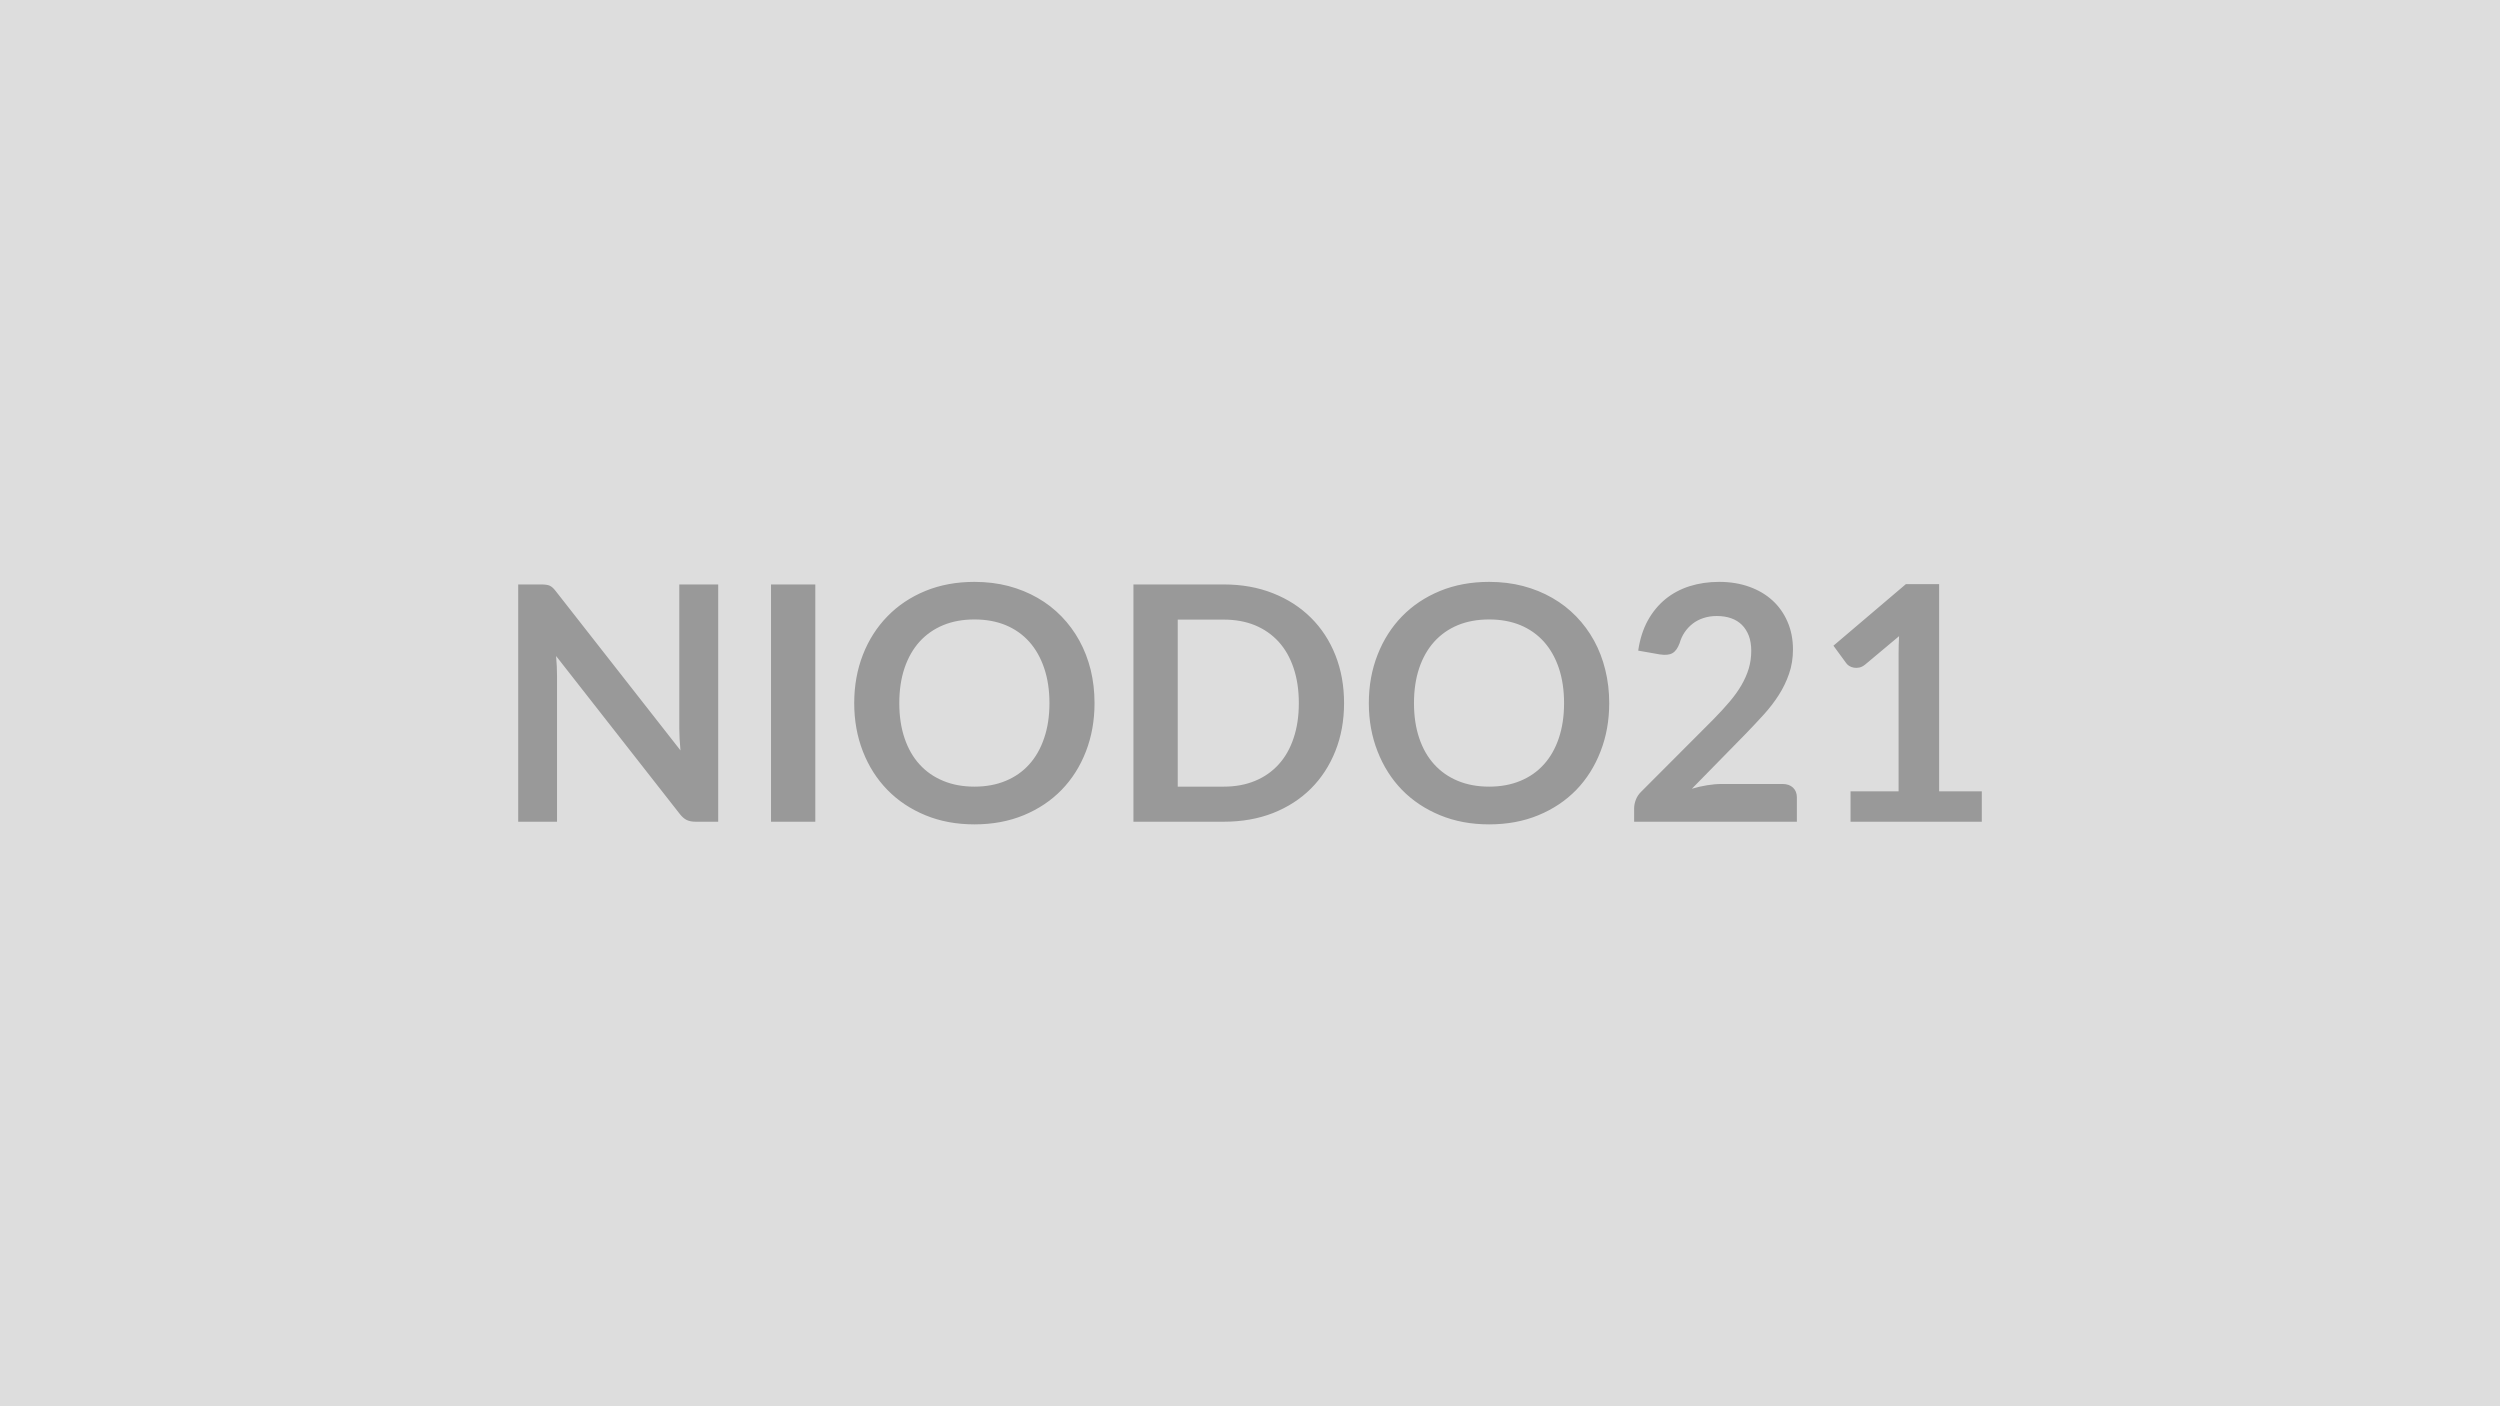
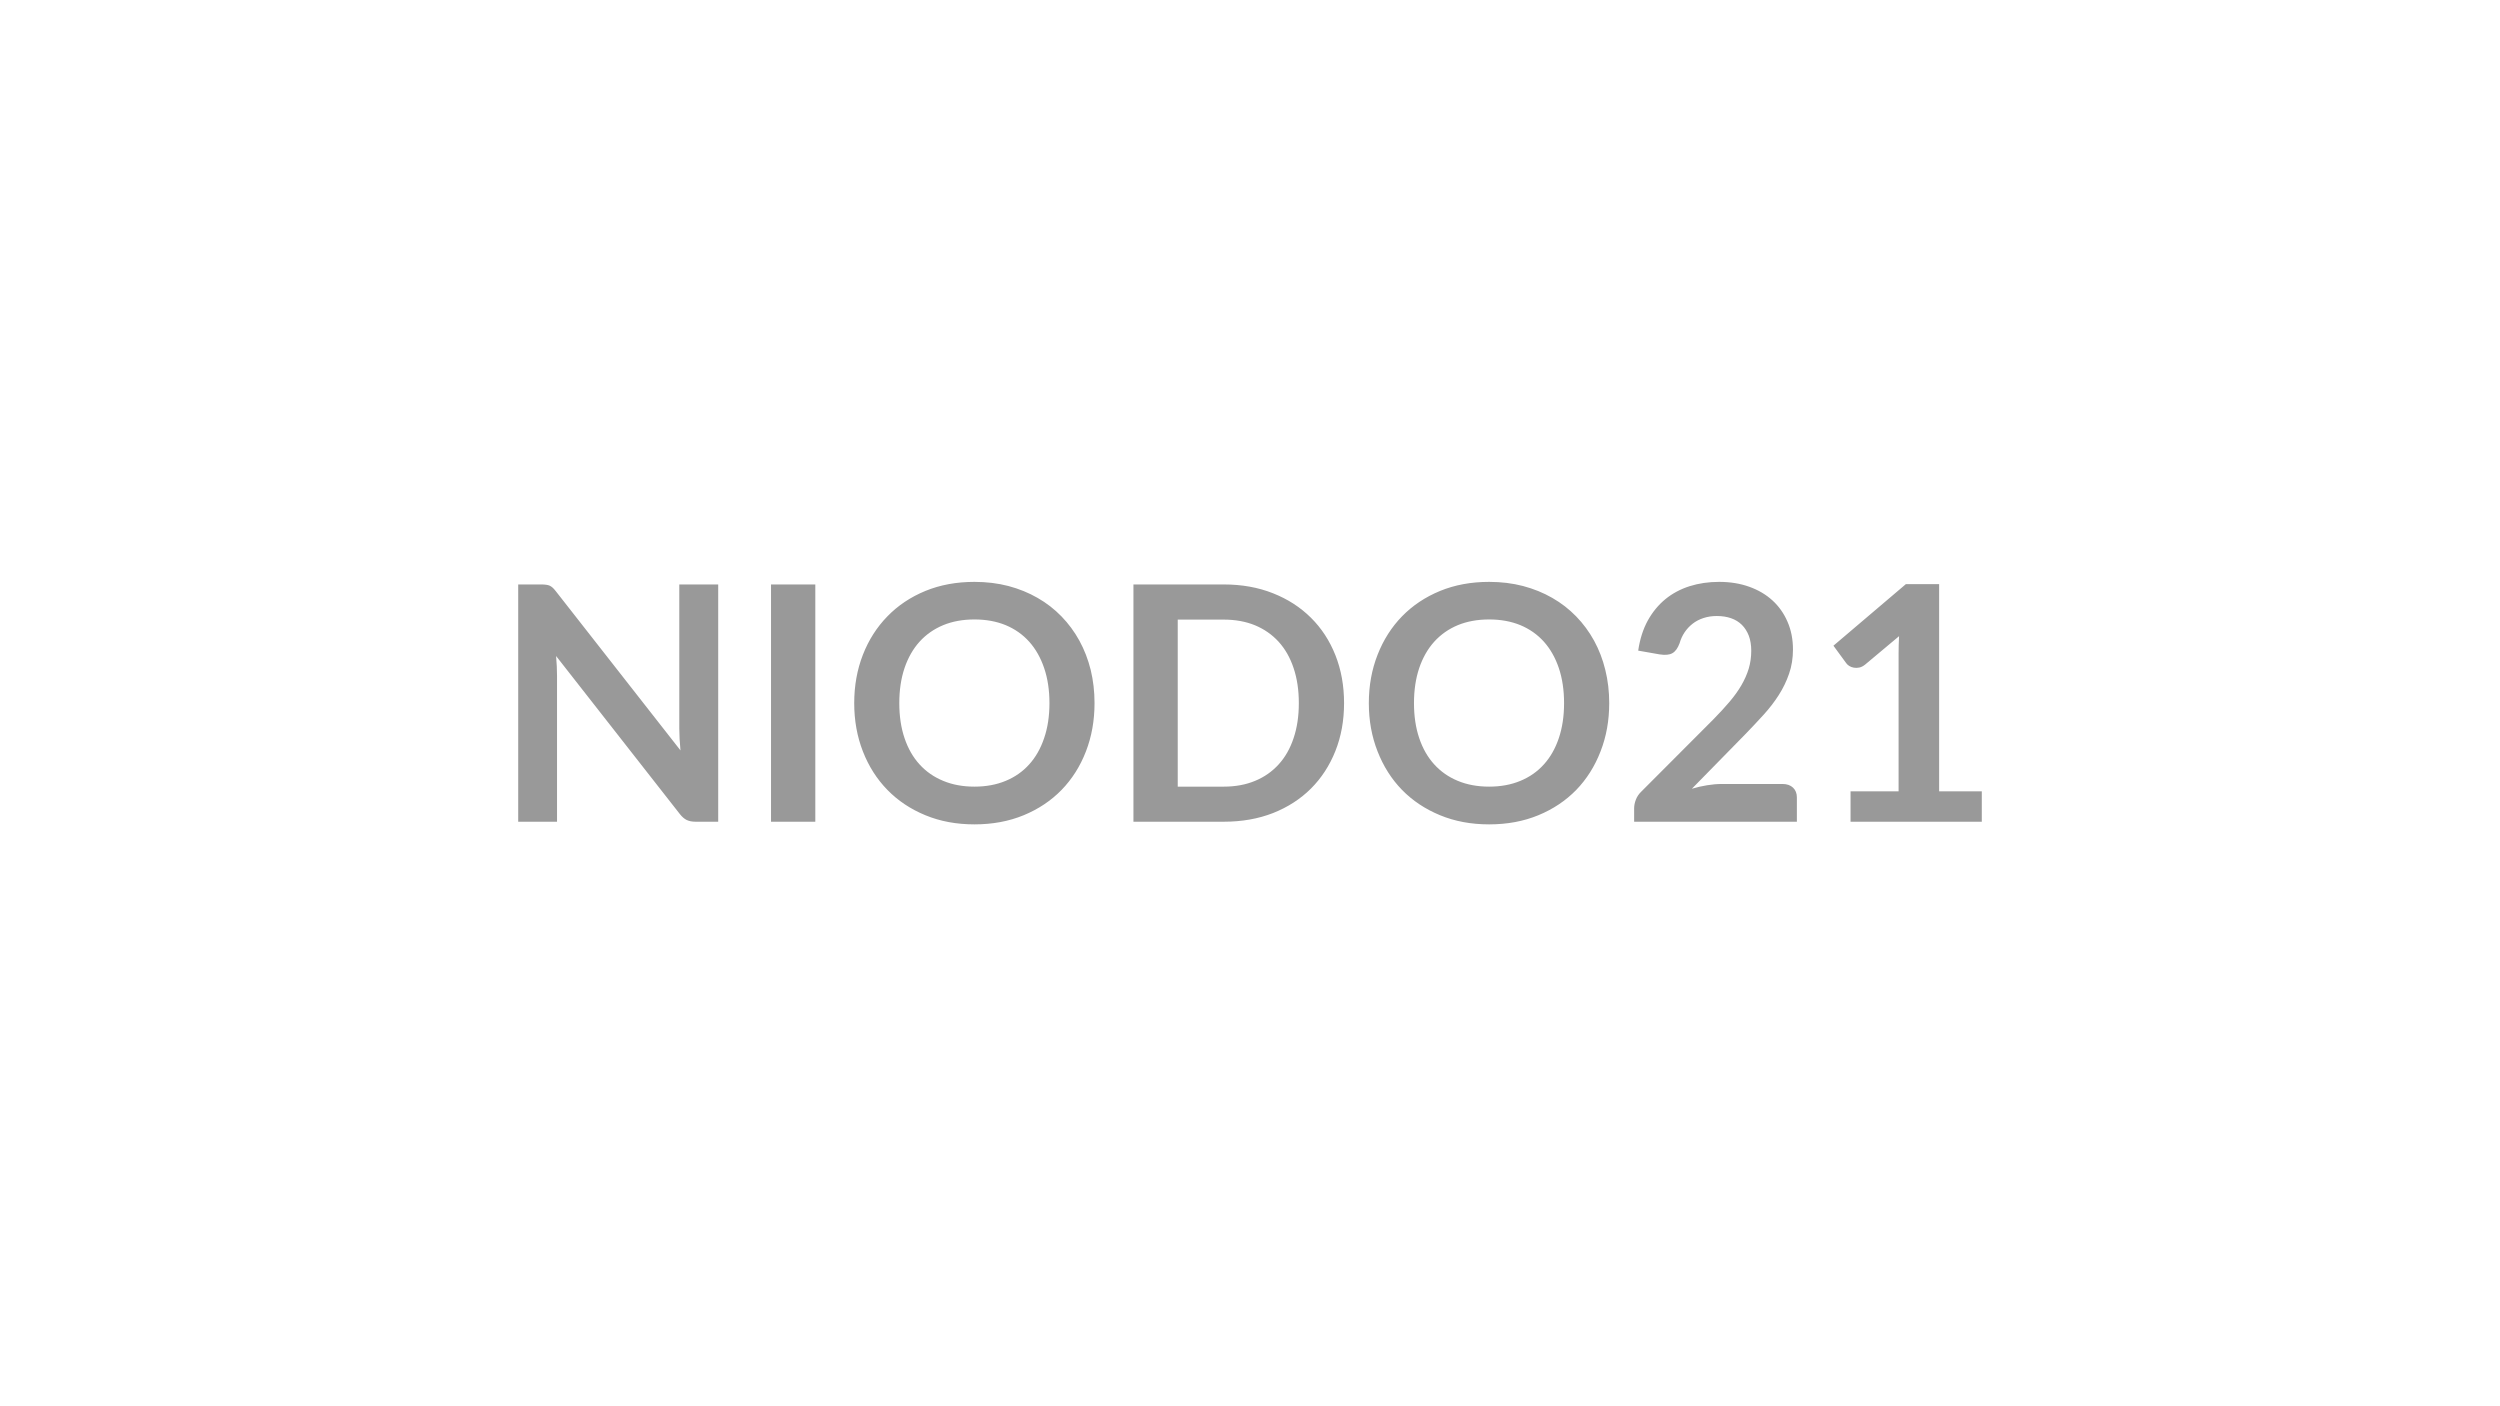
<svg xmlns="http://www.w3.org/2000/svg" width="320" height="180" viewBox="0 0 320 180">
-   <rect width="100%" height="100%" fill="#DDDDDD" />
  <path fill="#999999" d="M86.95 74.81h4.98v30.37h-2.9q-.67 0-1.13-.22-.45-.22-.87-.75L71.18 83.97q.12 1.39.12 2.56v18.65h-4.97V74.81h2.96q.36 0 .62.04.26.03.46.12.2.1.39.27.19.18.42.48L87.1 96.05q-.07-.74-.11-1.45-.04-.72-.04-1.33zm17.41 0v30.37h-5.67V74.81zM140.1 90q0 3.34-1.1 6.18-1.1 2.85-3.12 4.93-2.02 2.07-4.85 3.24-2.84 1.17-6.3 1.17-3.45 0-6.28-1.17-2.84-1.17-4.86-3.24-2.03-2.08-3.14-4.93-1.11-2.84-1.11-6.18t1.11-6.19q1.11-2.84 3.14-4.92 2.02-2.08 4.86-3.25 2.83-1.16 6.28-1.16 2.31 0 4.35.53 2.03.54 3.73 1.52 1.7.97 3.06 2.37 1.35 1.39 2.3 3.12.94 1.72 1.44 3.73.49 2.02.49 4.25m-5.77 0q0-2.5-.68-4.49-.67-1.98-1.91-3.37-1.24-1.38-3.01-2.12-1.78-.73-4-.73-2.23 0-4 .73-1.78.74-3.03 2.12-1.25 1.39-1.92 3.37-.67 1.99-.67 4.49t.67 4.48q.67 1.99 1.92 3.36 1.25 1.38 3.03 2.11 1.77.74 4 .74 2.22 0 4-.74 1.77-.73 3.01-2.11 1.24-1.37 1.91-3.36.68-1.98.68-4.48m37.71 0q0 3.34-1.11 6.13t-3.13 4.81q-2.02 2.01-4.85 3.13-2.84 1.11-6.3 1.11h-11.57V74.81h11.57q3.46 0 6.3 1.13 2.83 1.12 4.85 3.13 2.02 2 3.13 4.79 1.11 2.8 1.11 6.14m-5.79 0q0-2.5-.67-4.49-.66-1.98-1.91-3.36-1.25-1.37-3.02-2.11-1.78-.73-4-.73h-5.9v21.38h5.9q2.22 0 4-.74 1.77-.73 3.02-2.11 1.25-1.37 1.91-3.36.67-1.98.67-4.48m39.73 0q0 3.34-1.11 6.18-1.1 2.85-3.11 4.93-2.02 2.07-4.85 3.24-2.84 1.17-6.3 1.17-3.45 0-6.28-1.17-2.84-1.17-4.87-3.24-2.02-2.08-3.13-4.93-1.12-2.84-1.12-6.18t1.12-6.19q1.11-2.84 3.13-4.92 2.03-2.08 4.87-3.25 2.83-1.16 6.28-1.16 2.31 0 4.34.53 2.04.54 3.74 1.52 1.7.97 3.06 2.37 1.35 1.39 2.3 3.12.94 1.72 1.43 3.73.5 2.02.5 4.25m-5.78 0q0-2.5-.67-4.49-.67-1.98-1.91-3.37-1.24-1.38-3.01-2.12-1.78-.73-4-.73-2.23 0-4.01.73-1.77.74-3.02 2.12-1.25 1.39-1.92 3.37-.67 1.99-.67 4.49t.67 4.48q.67 1.99 1.92 3.36 1.25 1.38 3.02 2.11 1.78.74 4.01.74 2.22 0 4-.74 1.77-.73 3.01-2.11 1.24-1.37 1.91-3.36.67-1.98.67-4.48m20.18 10.35h7.79q.84 0 1.34.47.49.47.49 1.25v3.11h-20.83v-1.72q0-.53.22-1.1.22-.58.7-1.04l9.22-9.24q1.16-1.18 2.07-2.25t1.52-2.12.94-2.13q.32-1.09.32-2.28 0-1.09-.31-1.92-.32-.83-.89-1.4-.58-.57-1.39-.85t-1.82-.28q-.92 0-1.71.26t-1.39.73q-.61.48-1.03 1.11t-.63 1.38q-.36.97-.93 1.28-.56.32-1.64.15l-2.73-.48q.32-2.19 1.22-3.84.91-1.64 2.26-2.75 1.35-1.1 3.11-1.66 1.75-.55 3.77-.55 2.1 0 3.84.62t2.98 1.75 1.93 2.73q.7 1.6.7 3.55 0 1.68-.5 3.11-.49 1.43-1.32 2.73t-1.94 2.52-2.33 2.48l-6.85 6.99q.99-.3 1.96-.45.98-.16 1.86-.16m27.83.94h5.46v3.89h-16.8v-3.89h6.15v-17.7q0-1.05.06-2.16l-4.36 3.65q-.38.3-.75.37t-.69.01q-.33-.06-.58-.22t-.38-.35l-1.64-2.24 9.27-7.88h4.26z" />
</svg>